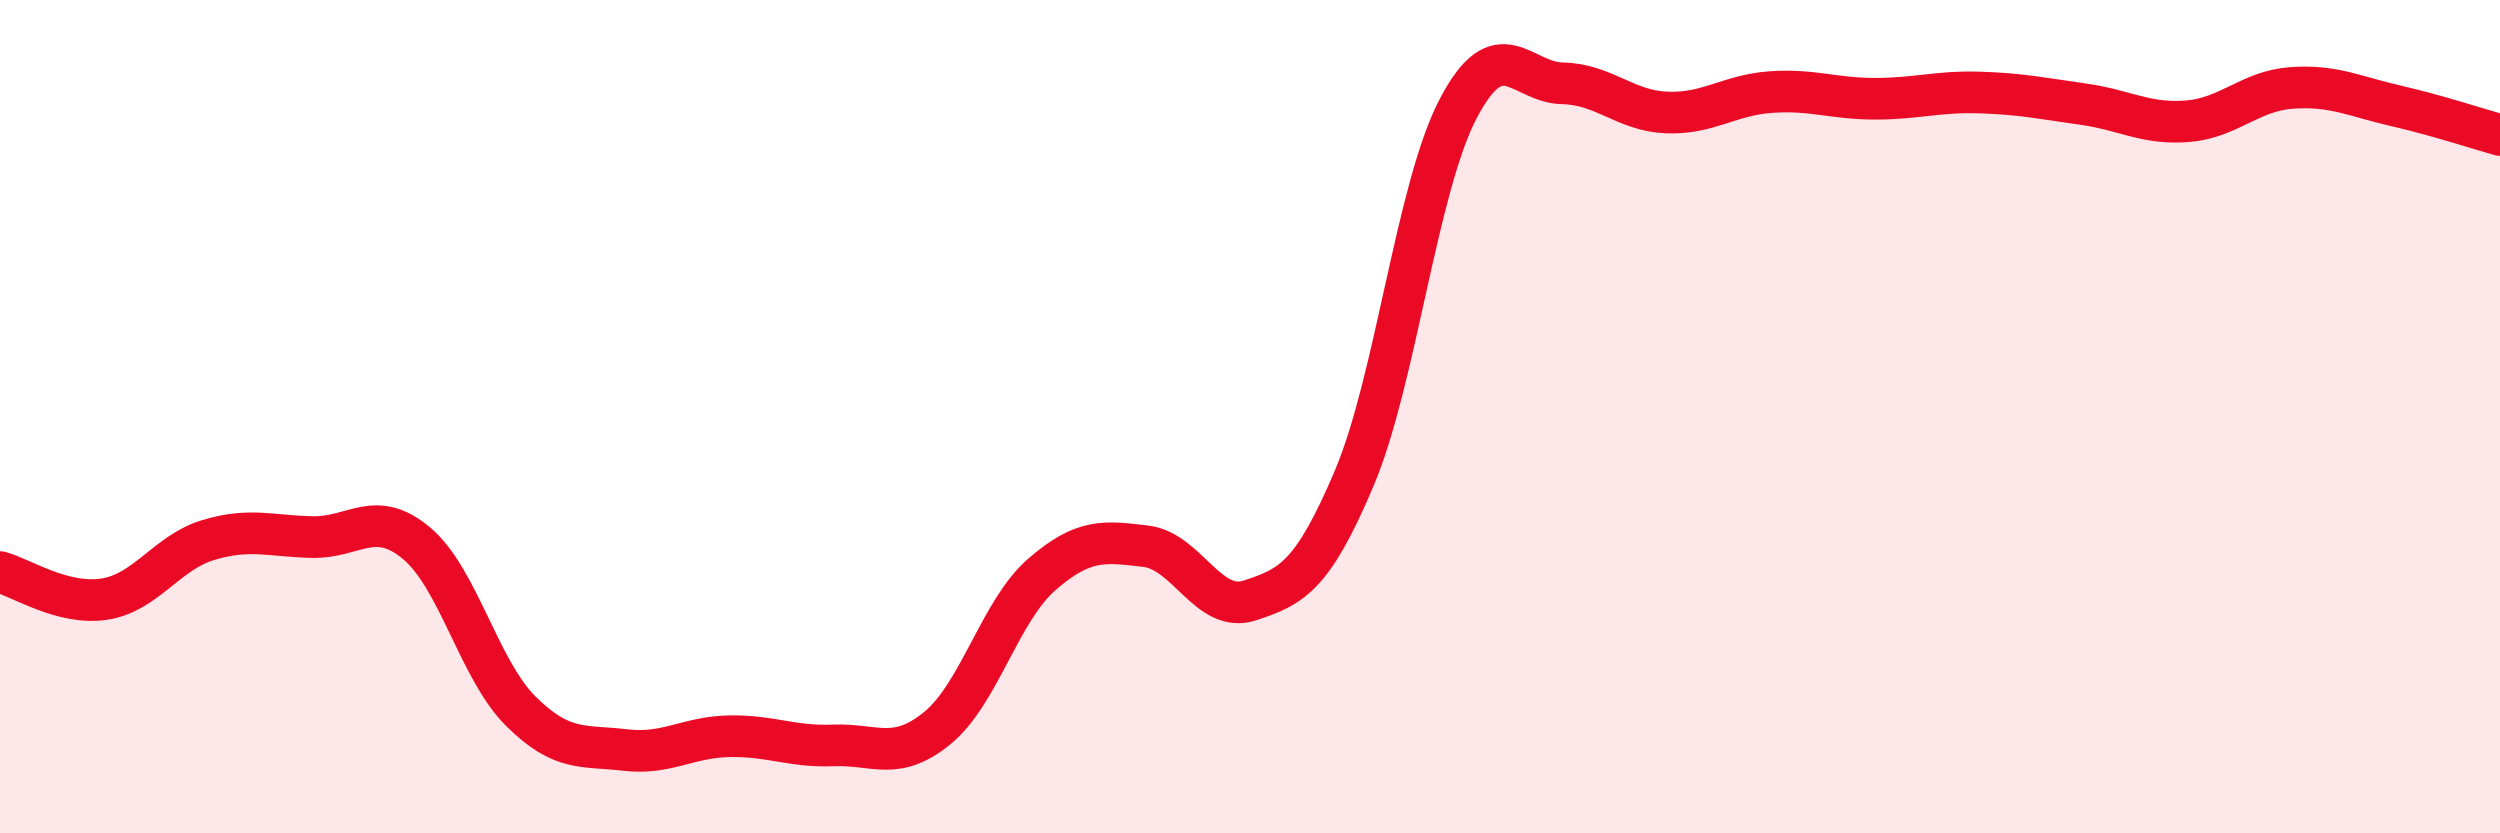
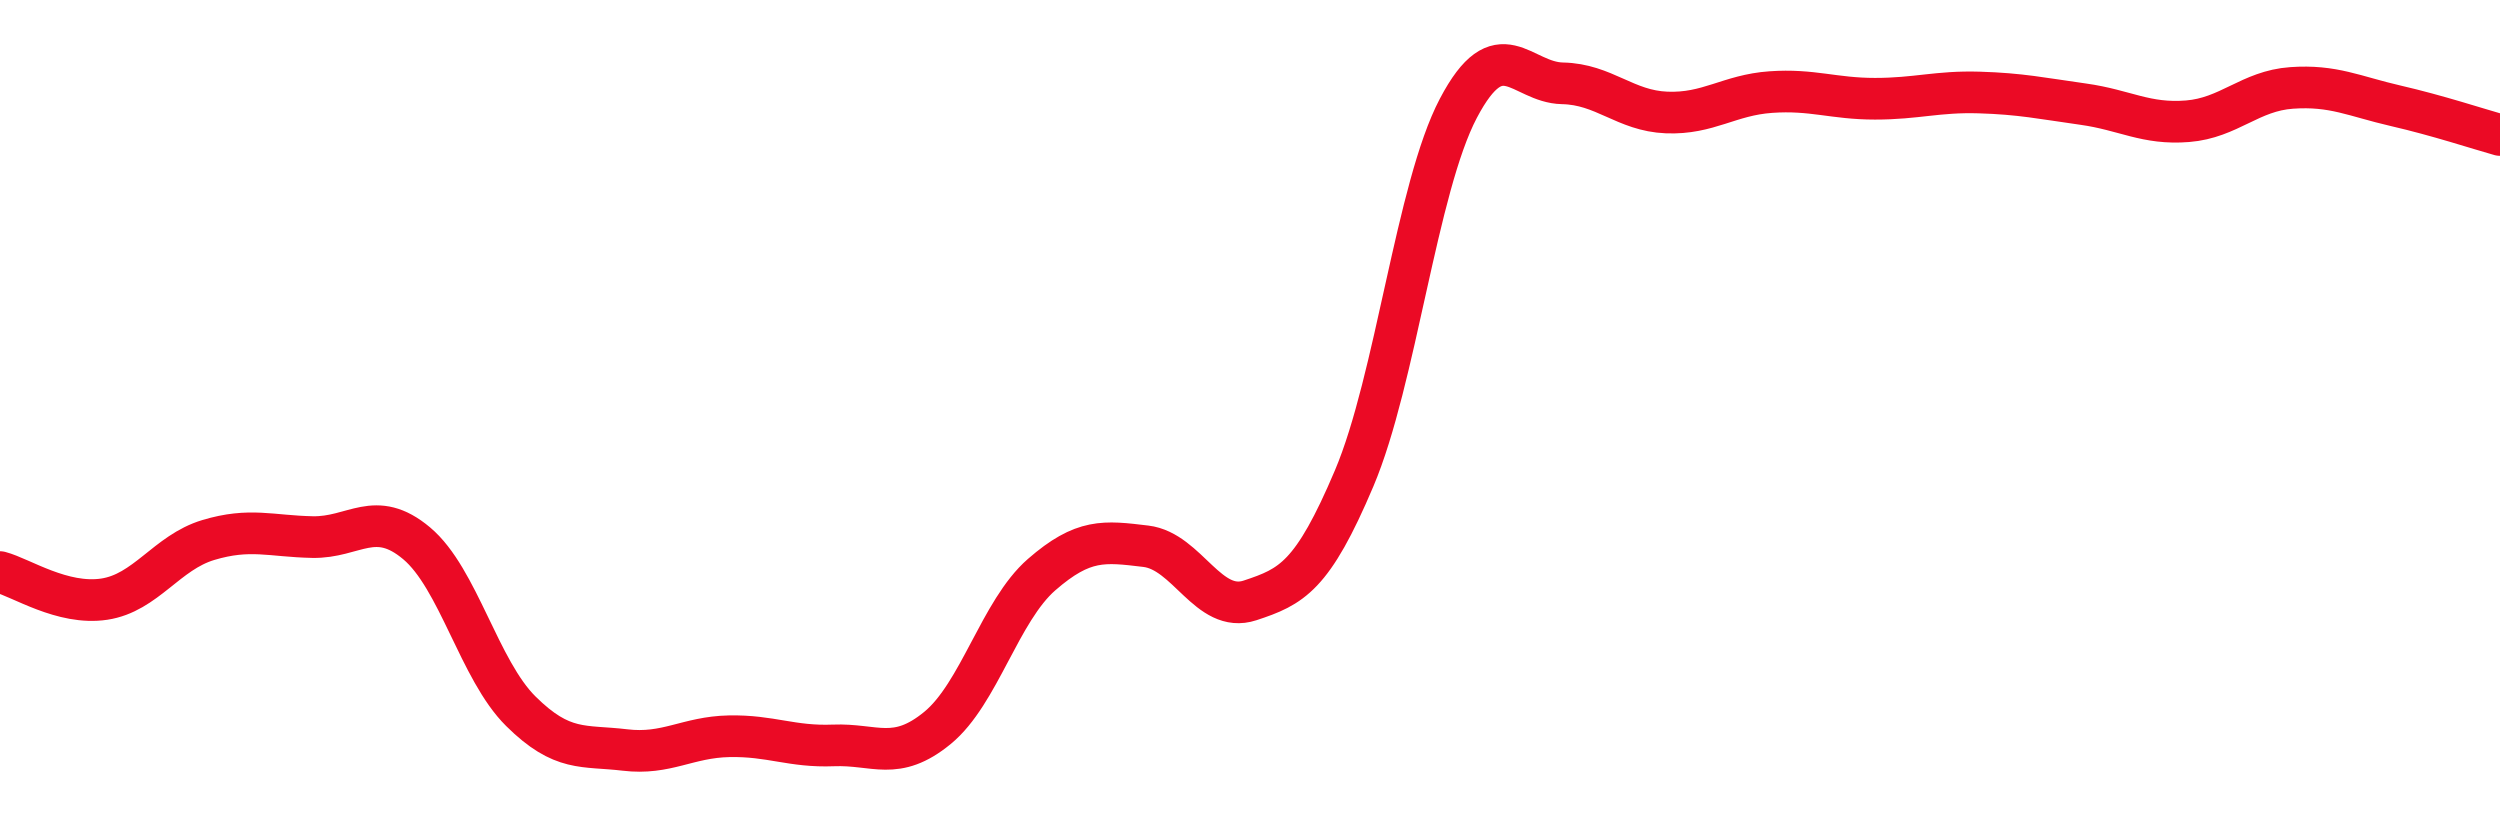
<svg xmlns="http://www.w3.org/2000/svg" width="60" height="20" viewBox="0 0 60 20">
-   <path d="M 0,13.73 C 0.5,13.86 1.5,14.53 2.5,14.38 C 3.5,14.23 4,13.26 5,12.96 C 6,12.66 6.5,12.87 7.5,12.89 C 8.5,12.91 9,12.2 10,13.04 C 11,13.88 11.5,16.08 12.5,17.07 C 13.5,18.06 14,17.88 15,18 C 16,18.12 16.5,17.69 17.5,17.67 C 18.5,17.65 19,17.93 20,17.89 C 21,17.85 21.5,18.29 22.5,17.47 C 23.5,16.65 24,14.66 25,13.79 C 26,12.92 26.5,12.99 27.5,13.11 C 28.5,13.23 29,14.74 30,14.41 C 31,14.08 31.5,13.84 32.5,11.48 C 33.5,9.12 34,4.5 35,2.6 C 36,0.7 36.5,1.98 37.5,2 C 38.5,2.02 39,2.66 40,2.7 C 41,2.74 41.5,2.28 42.5,2.21 C 43.5,2.14 44,2.37 45,2.37 C 46,2.37 46.5,2.19 47.5,2.22 C 48.5,2.25 49,2.36 50,2.5 C 51,2.64 51.5,2.99 52.5,2.91 C 53.5,2.83 54,2.18 55,2.11 C 56,2.04 56.5,2.31 57.5,2.54 C 58.5,2.77 59.5,3.1 60,3.24L60 20L0 20Z" fill="#EB0A25" opacity="0.1" stroke-linecap="round" stroke-linejoin="round" />
  <path d="M 0,13.73 C 0.5,13.86 1.5,14.53 2.5,14.38 C 3.5,14.23 4,13.26 5,12.96 C 6,12.66 6.5,12.87 7.5,12.89 C 8.5,12.91 9,12.2 10,13.04 C 11,13.88 11.5,16.08 12.5,17.07 C 13.5,18.06 14,17.88 15,18 C 16,18.12 16.5,17.69 17.5,17.67 C 18.5,17.65 19,17.93 20,17.89 C 21,17.85 21.5,18.29 22.5,17.47 C 23.5,16.65 24,14.66 25,13.79 C 26,12.92 26.5,12.99 27.5,13.11 C 28.5,13.23 29,14.74 30,14.41 C 31,14.08 31.5,13.84 32.5,11.48 C 33.5,9.12 34,4.5 35,2.6 C 36,0.7 36.5,1.98 37.5,2 C 38.5,2.02 39,2.66 40,2.7 C 41,2.74 41.5,2.28 42.5,2.21 C 43.5,2.14 44,2.37 45,2.37 C 46,2.37 46.5,2.19 47.5,2.22 C 48.5,2.25 49,2.36 50,2.5 C 51,2.64 51.5,2.99 52.5,2.91 C 53.5,2.83 54,2.18 55,2.11 C 56,2.04 56.5,2.31 57.5,2.54 C 58.5,2.77 59.5,3.1 60,3.24" stroke="#EB0A25" stroke-width="1" fill="none" stroke-linecap="round" stroke-linejoin="round" />
</svg>